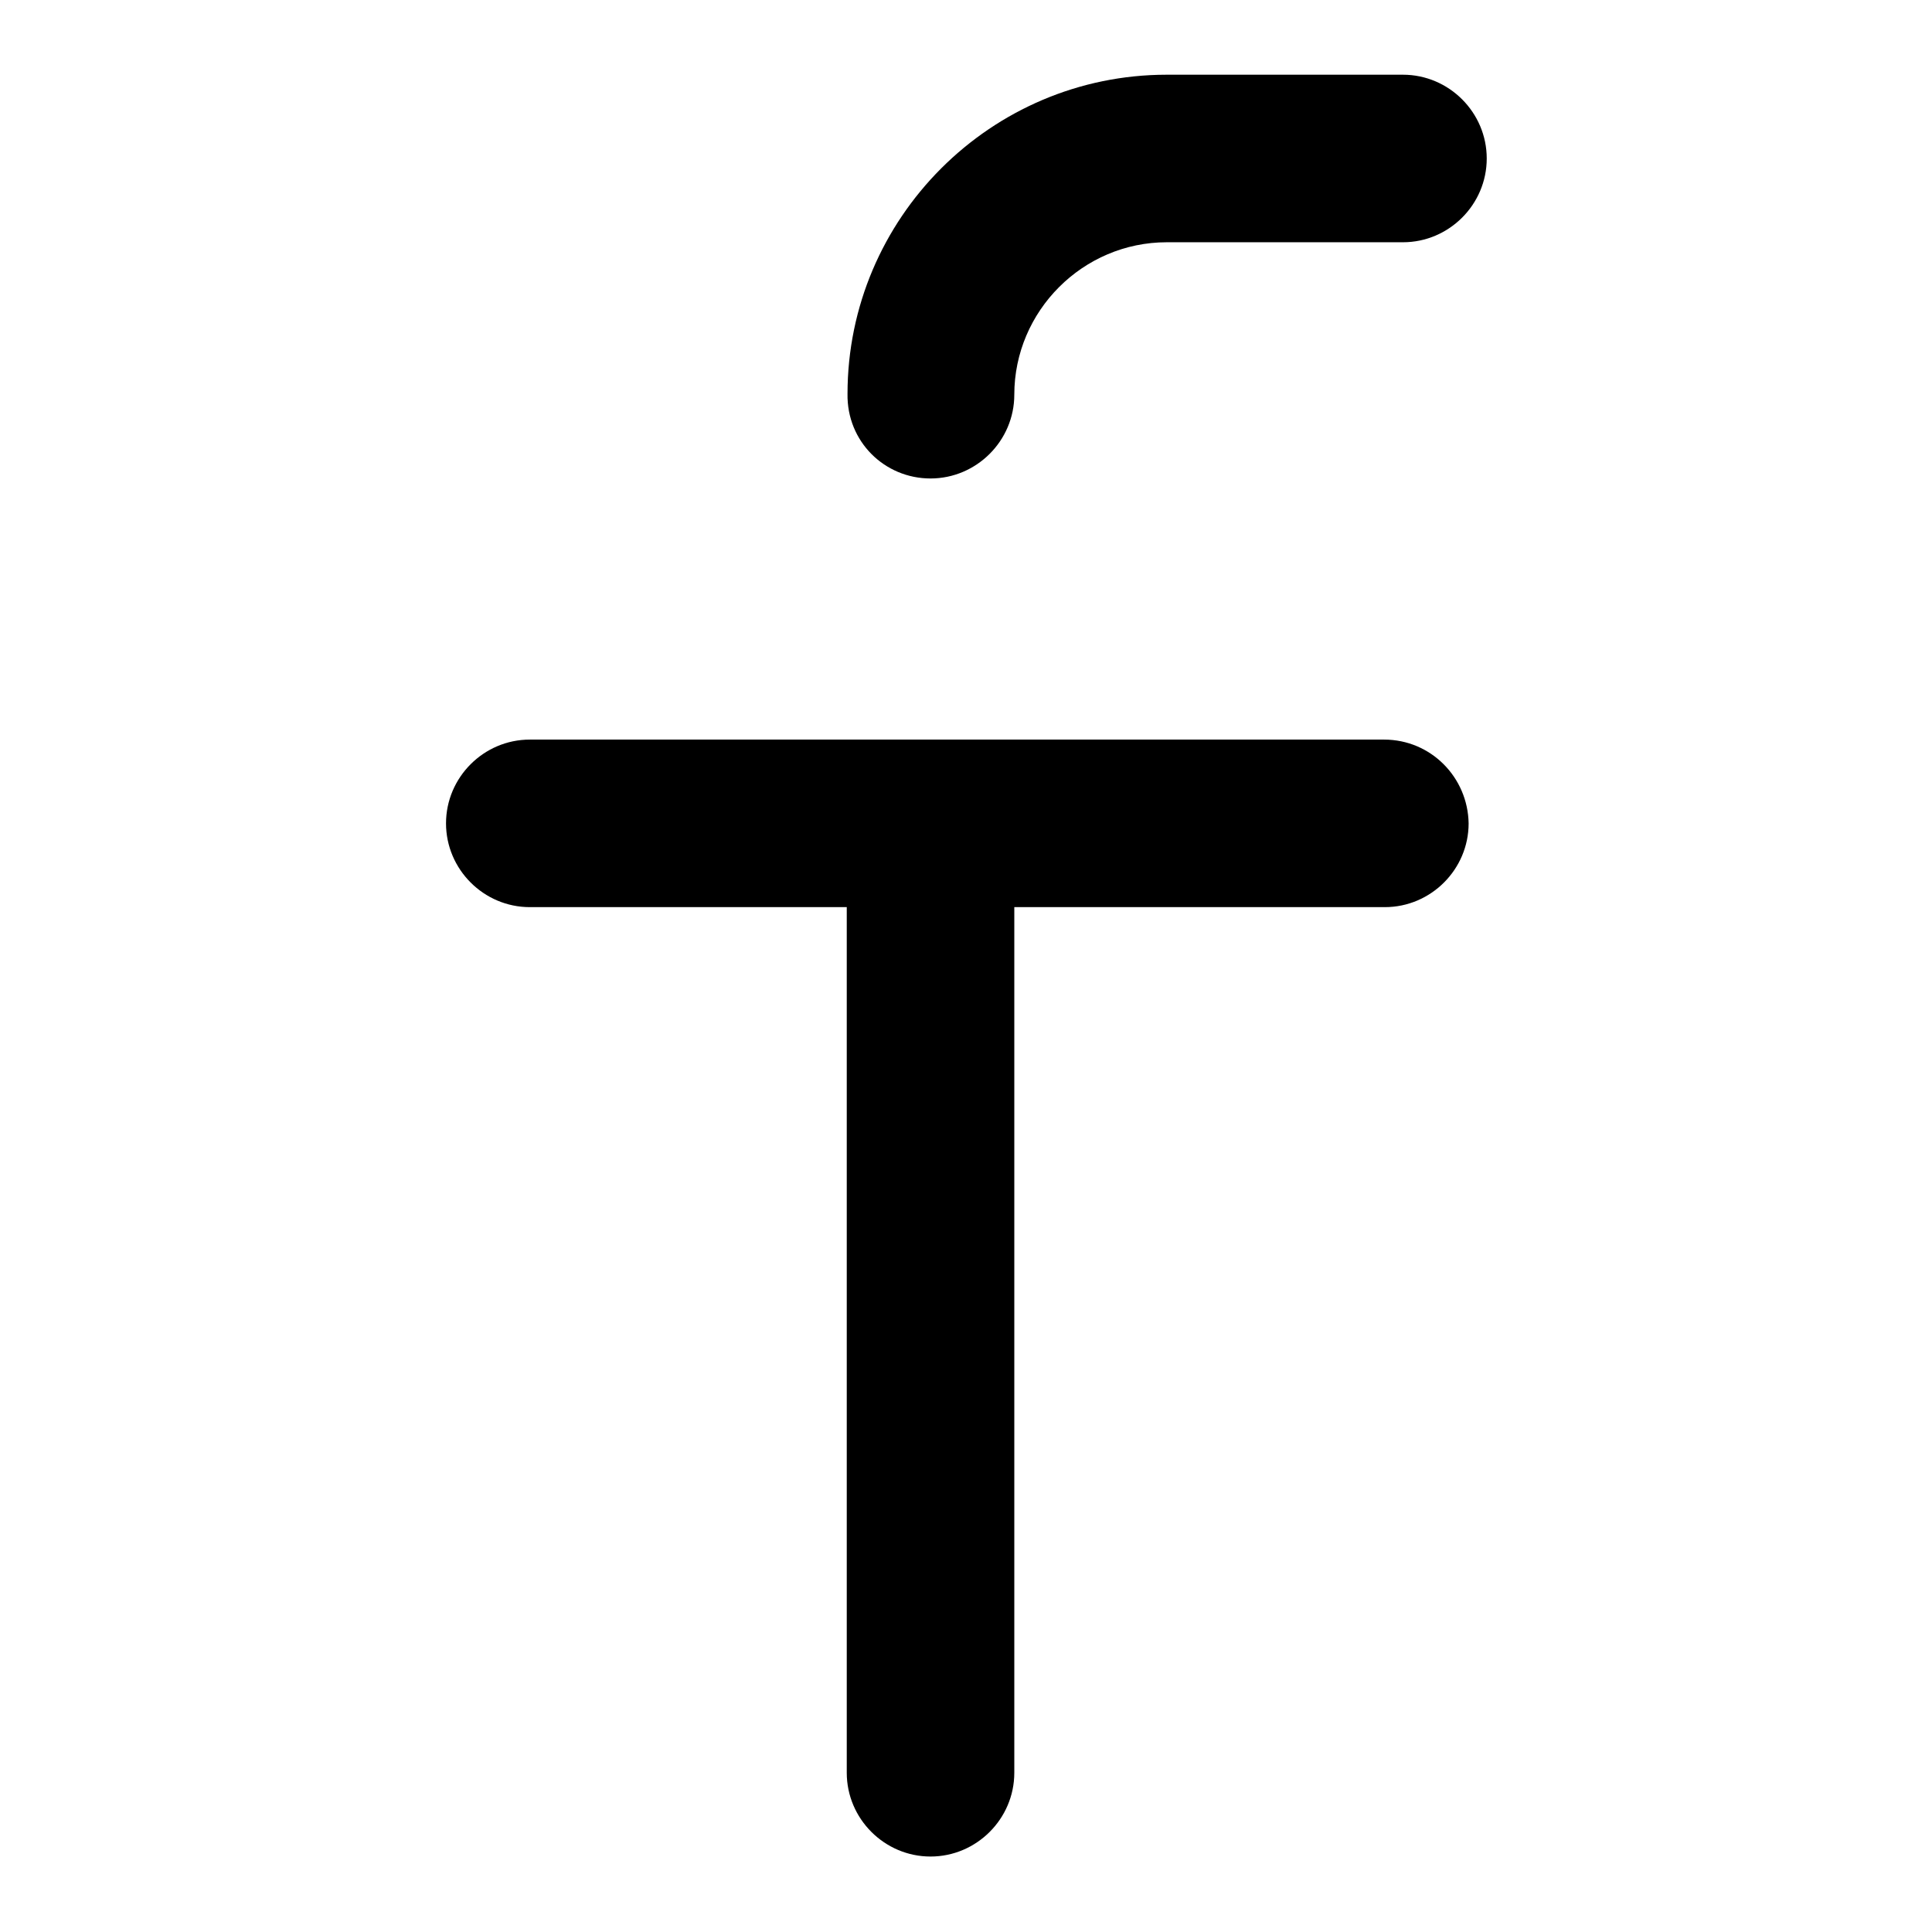
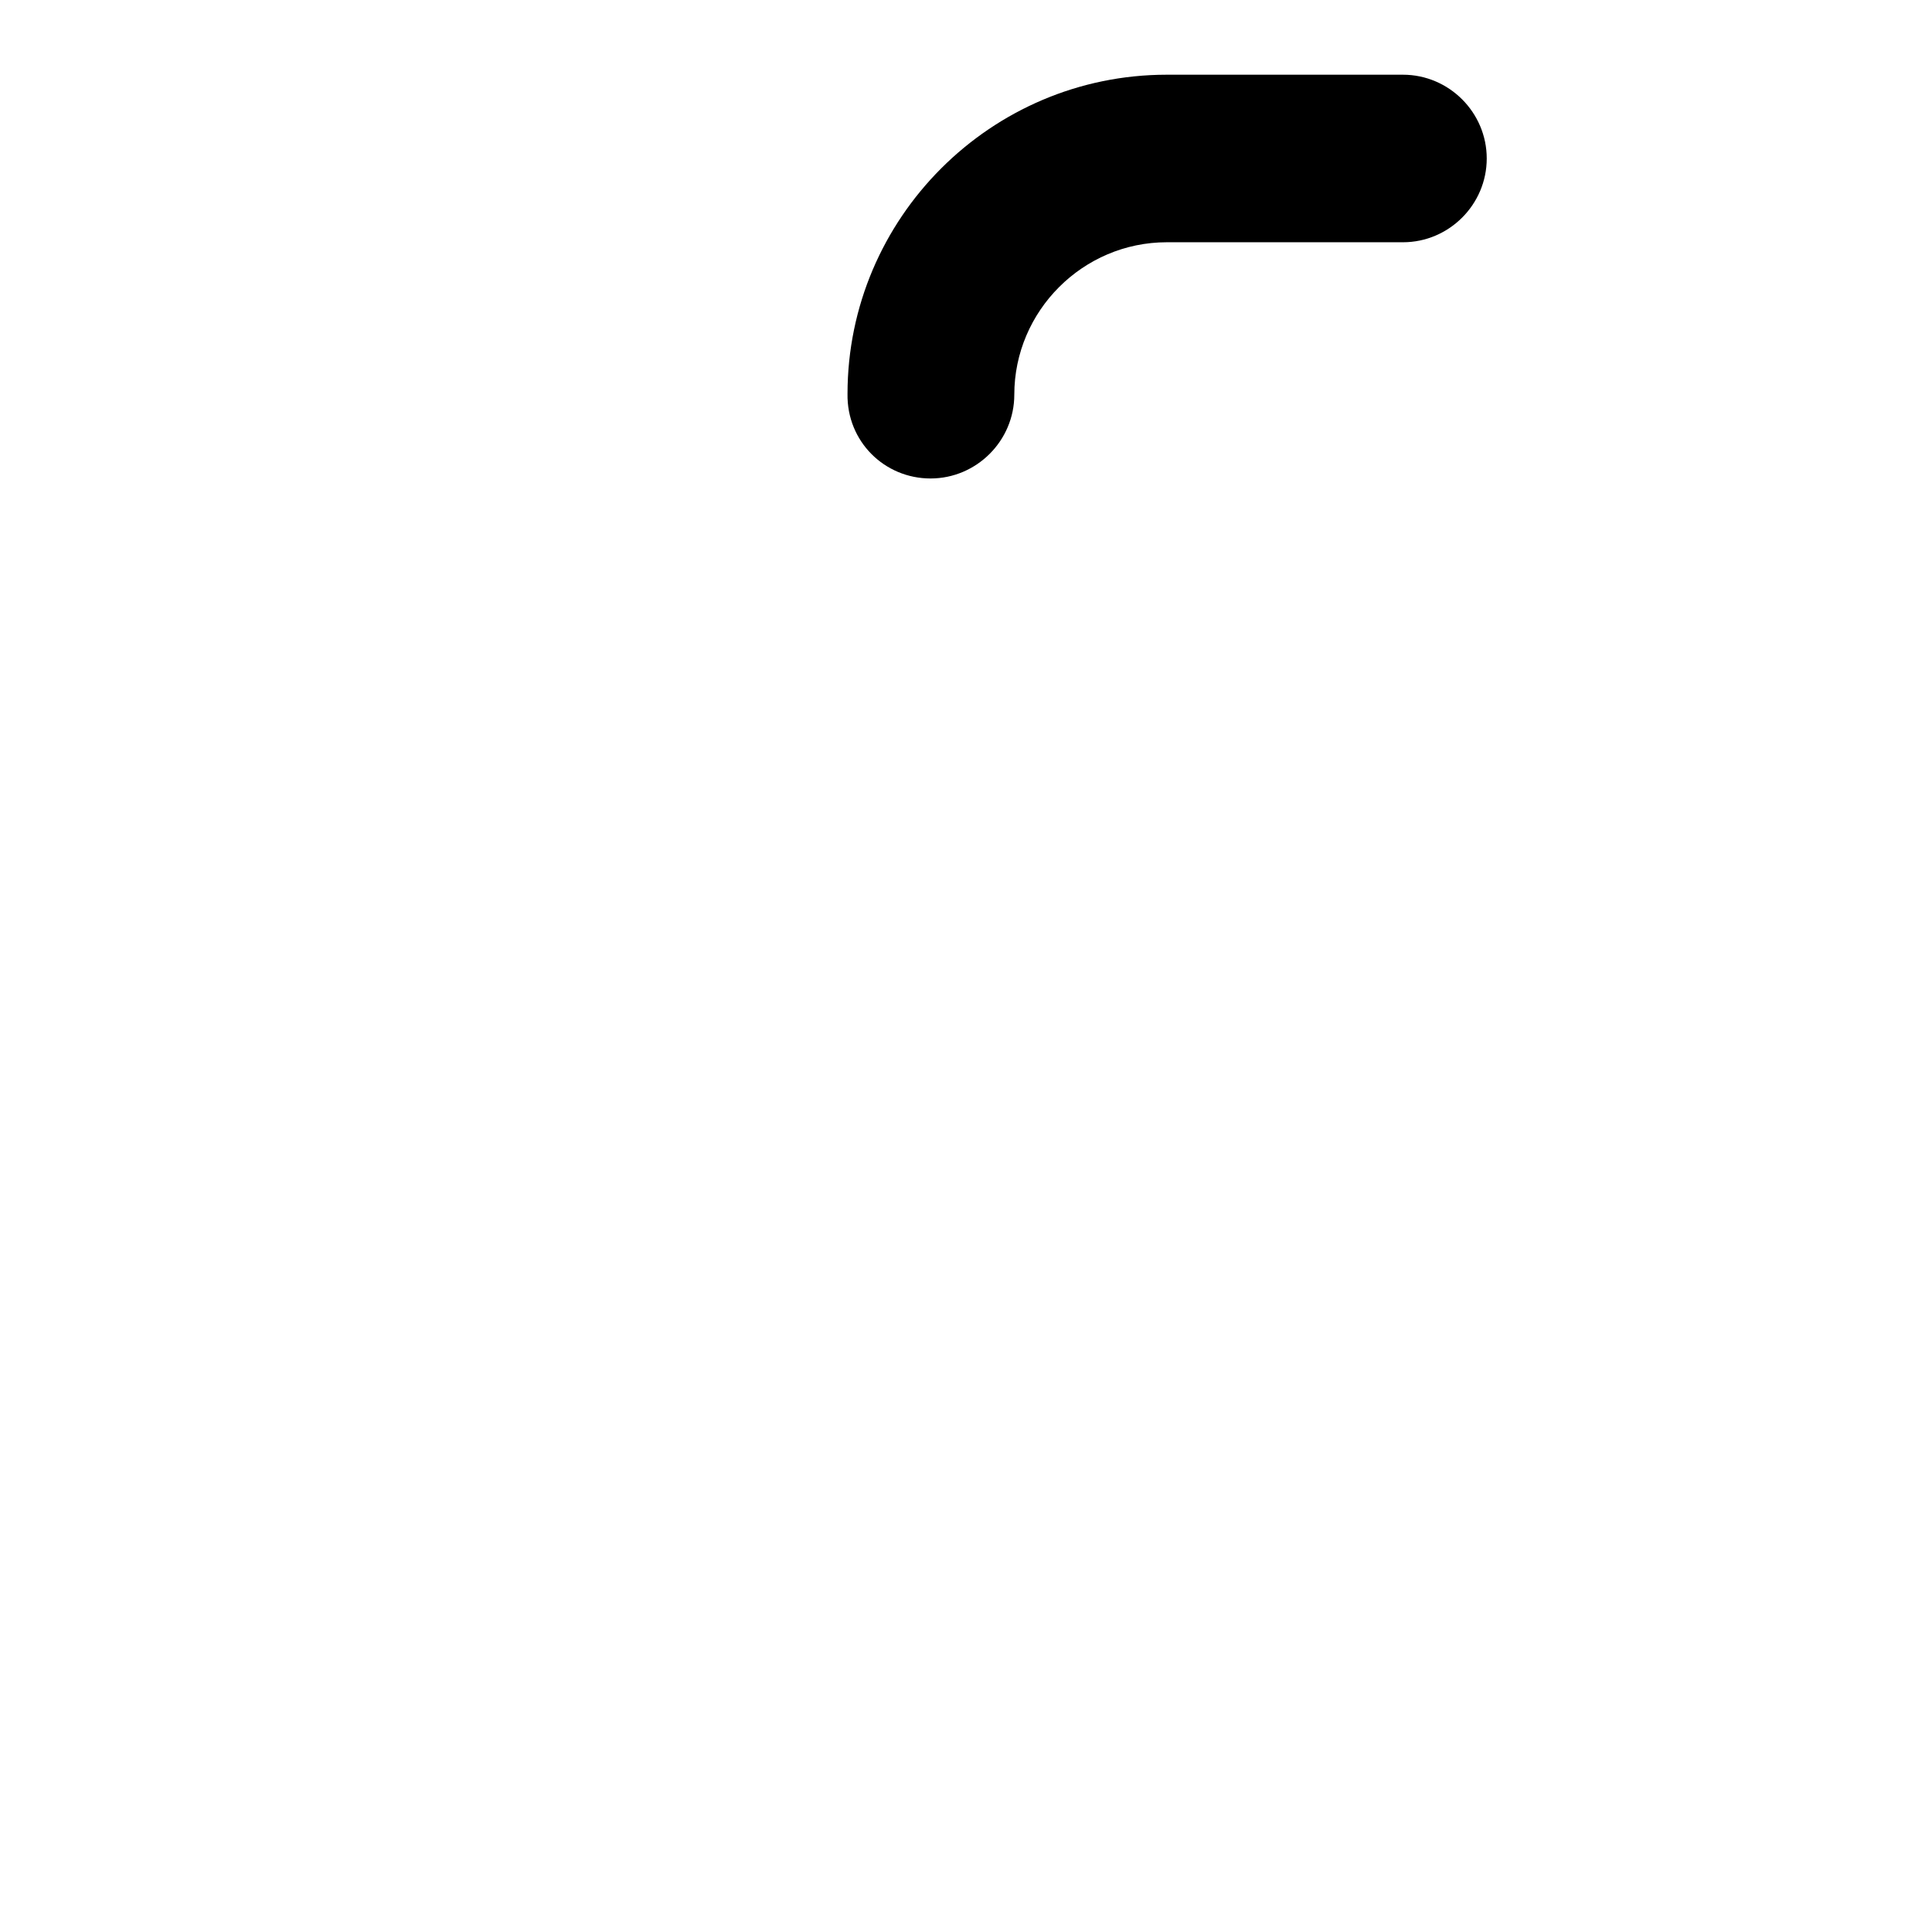
<svg xmlns="http://www.w3.org/2000/svg" version="1.1" x="0px" y="0px" viewBox="0 0 256 256" enable-background="new 0 0 256 256" xml:space="preserve">
  <g>
    <g>
      <g>
        <path fill="#000000" d="M123.3,63.4c6.1,0,11.1-5,11.1-11.1c0-11.1,9.1-20.2,20.2-20.2h31.3c6.1,0,11.1-5,11.1-11.1s-5-11.1-11.1-11.1h-31.3c-23.3,0-42.3,19-42.3,42.3C112.2,58.5,117.2,63.4,123.3,63.4z" />
-         <path fill="#000000" d="M183.4,98H70.2c-6.1,0-11.1,5-11.1,11.1c0,6.1,5,11.1,11.1,11.1h42v114.7c0,6.1,5,11.1,11.1,11.1c6.1,0,11.1-5,11.1-11.1V120.2h49.1c6.1,0,11.1-5,11.1-11.1C194.5,103,189.6,98,183.4,98z" />
      </g>
      <g />
      <g />
      <g />
      <g />
      <g />
      <g />
      <g />
      <g />
      <g />
      <g />
      <g />
      <g />
      <g />
      <g />
      <g />
    </g>
  </g>
</svg>